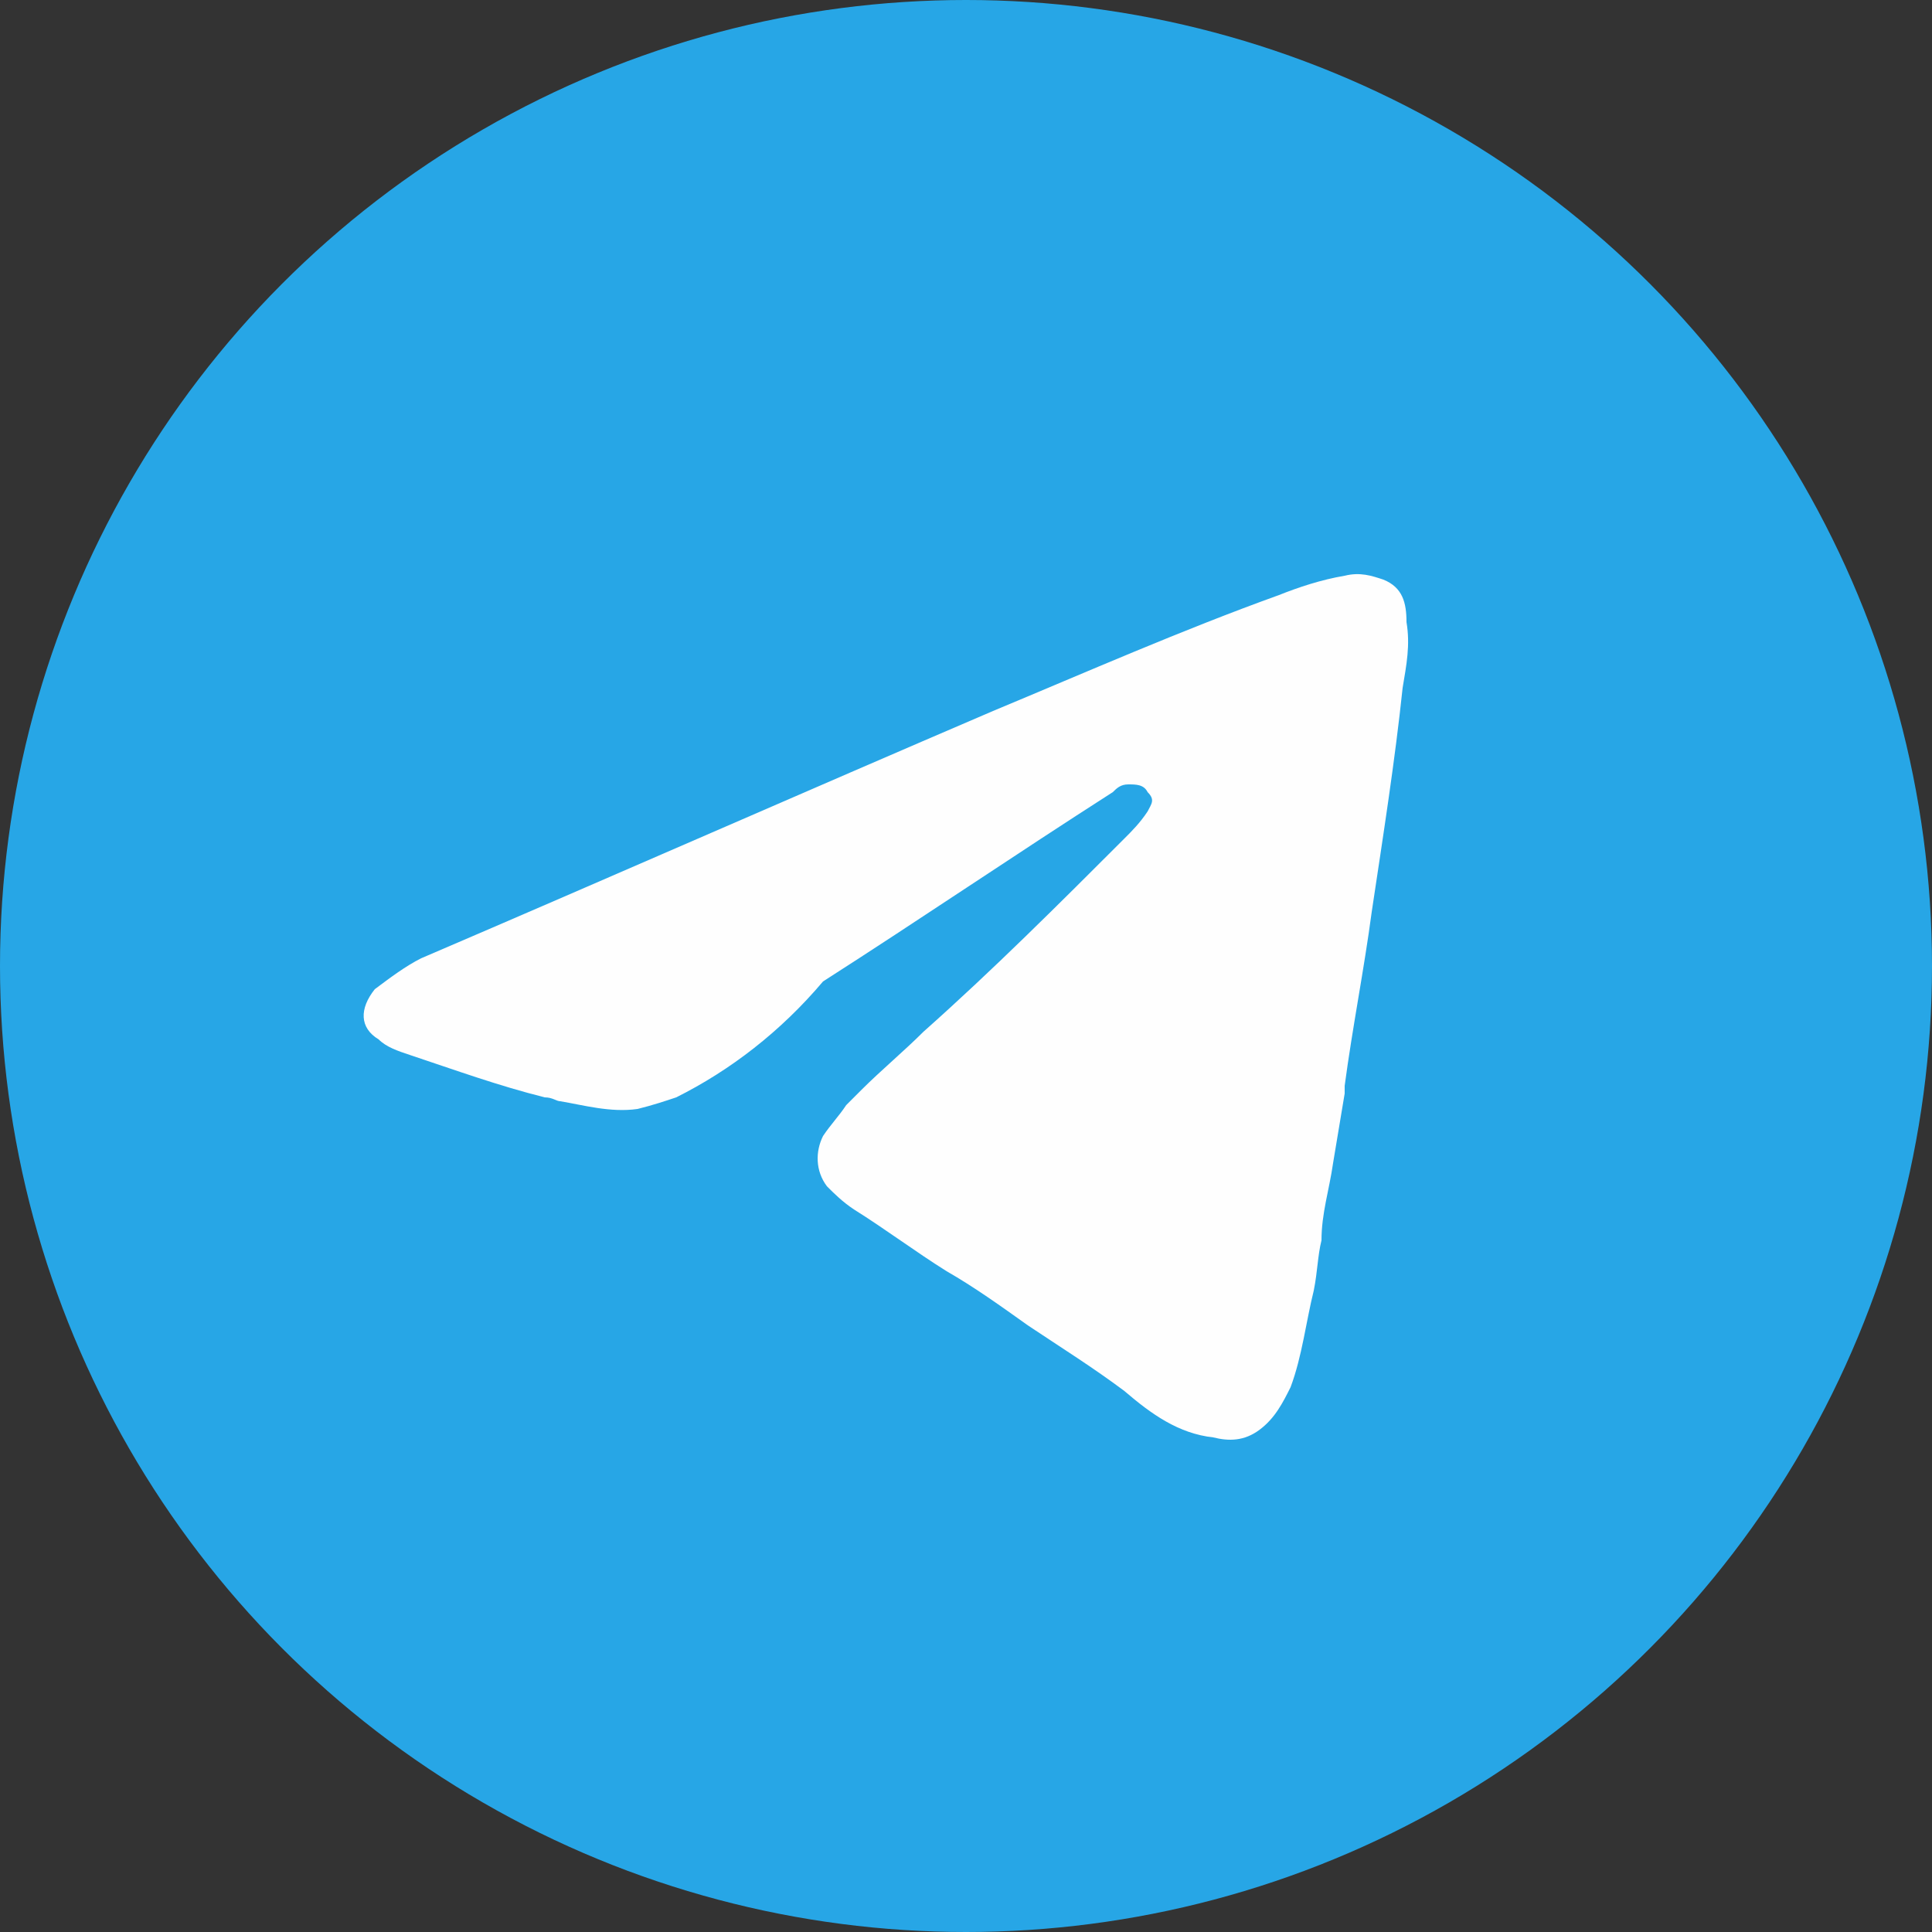
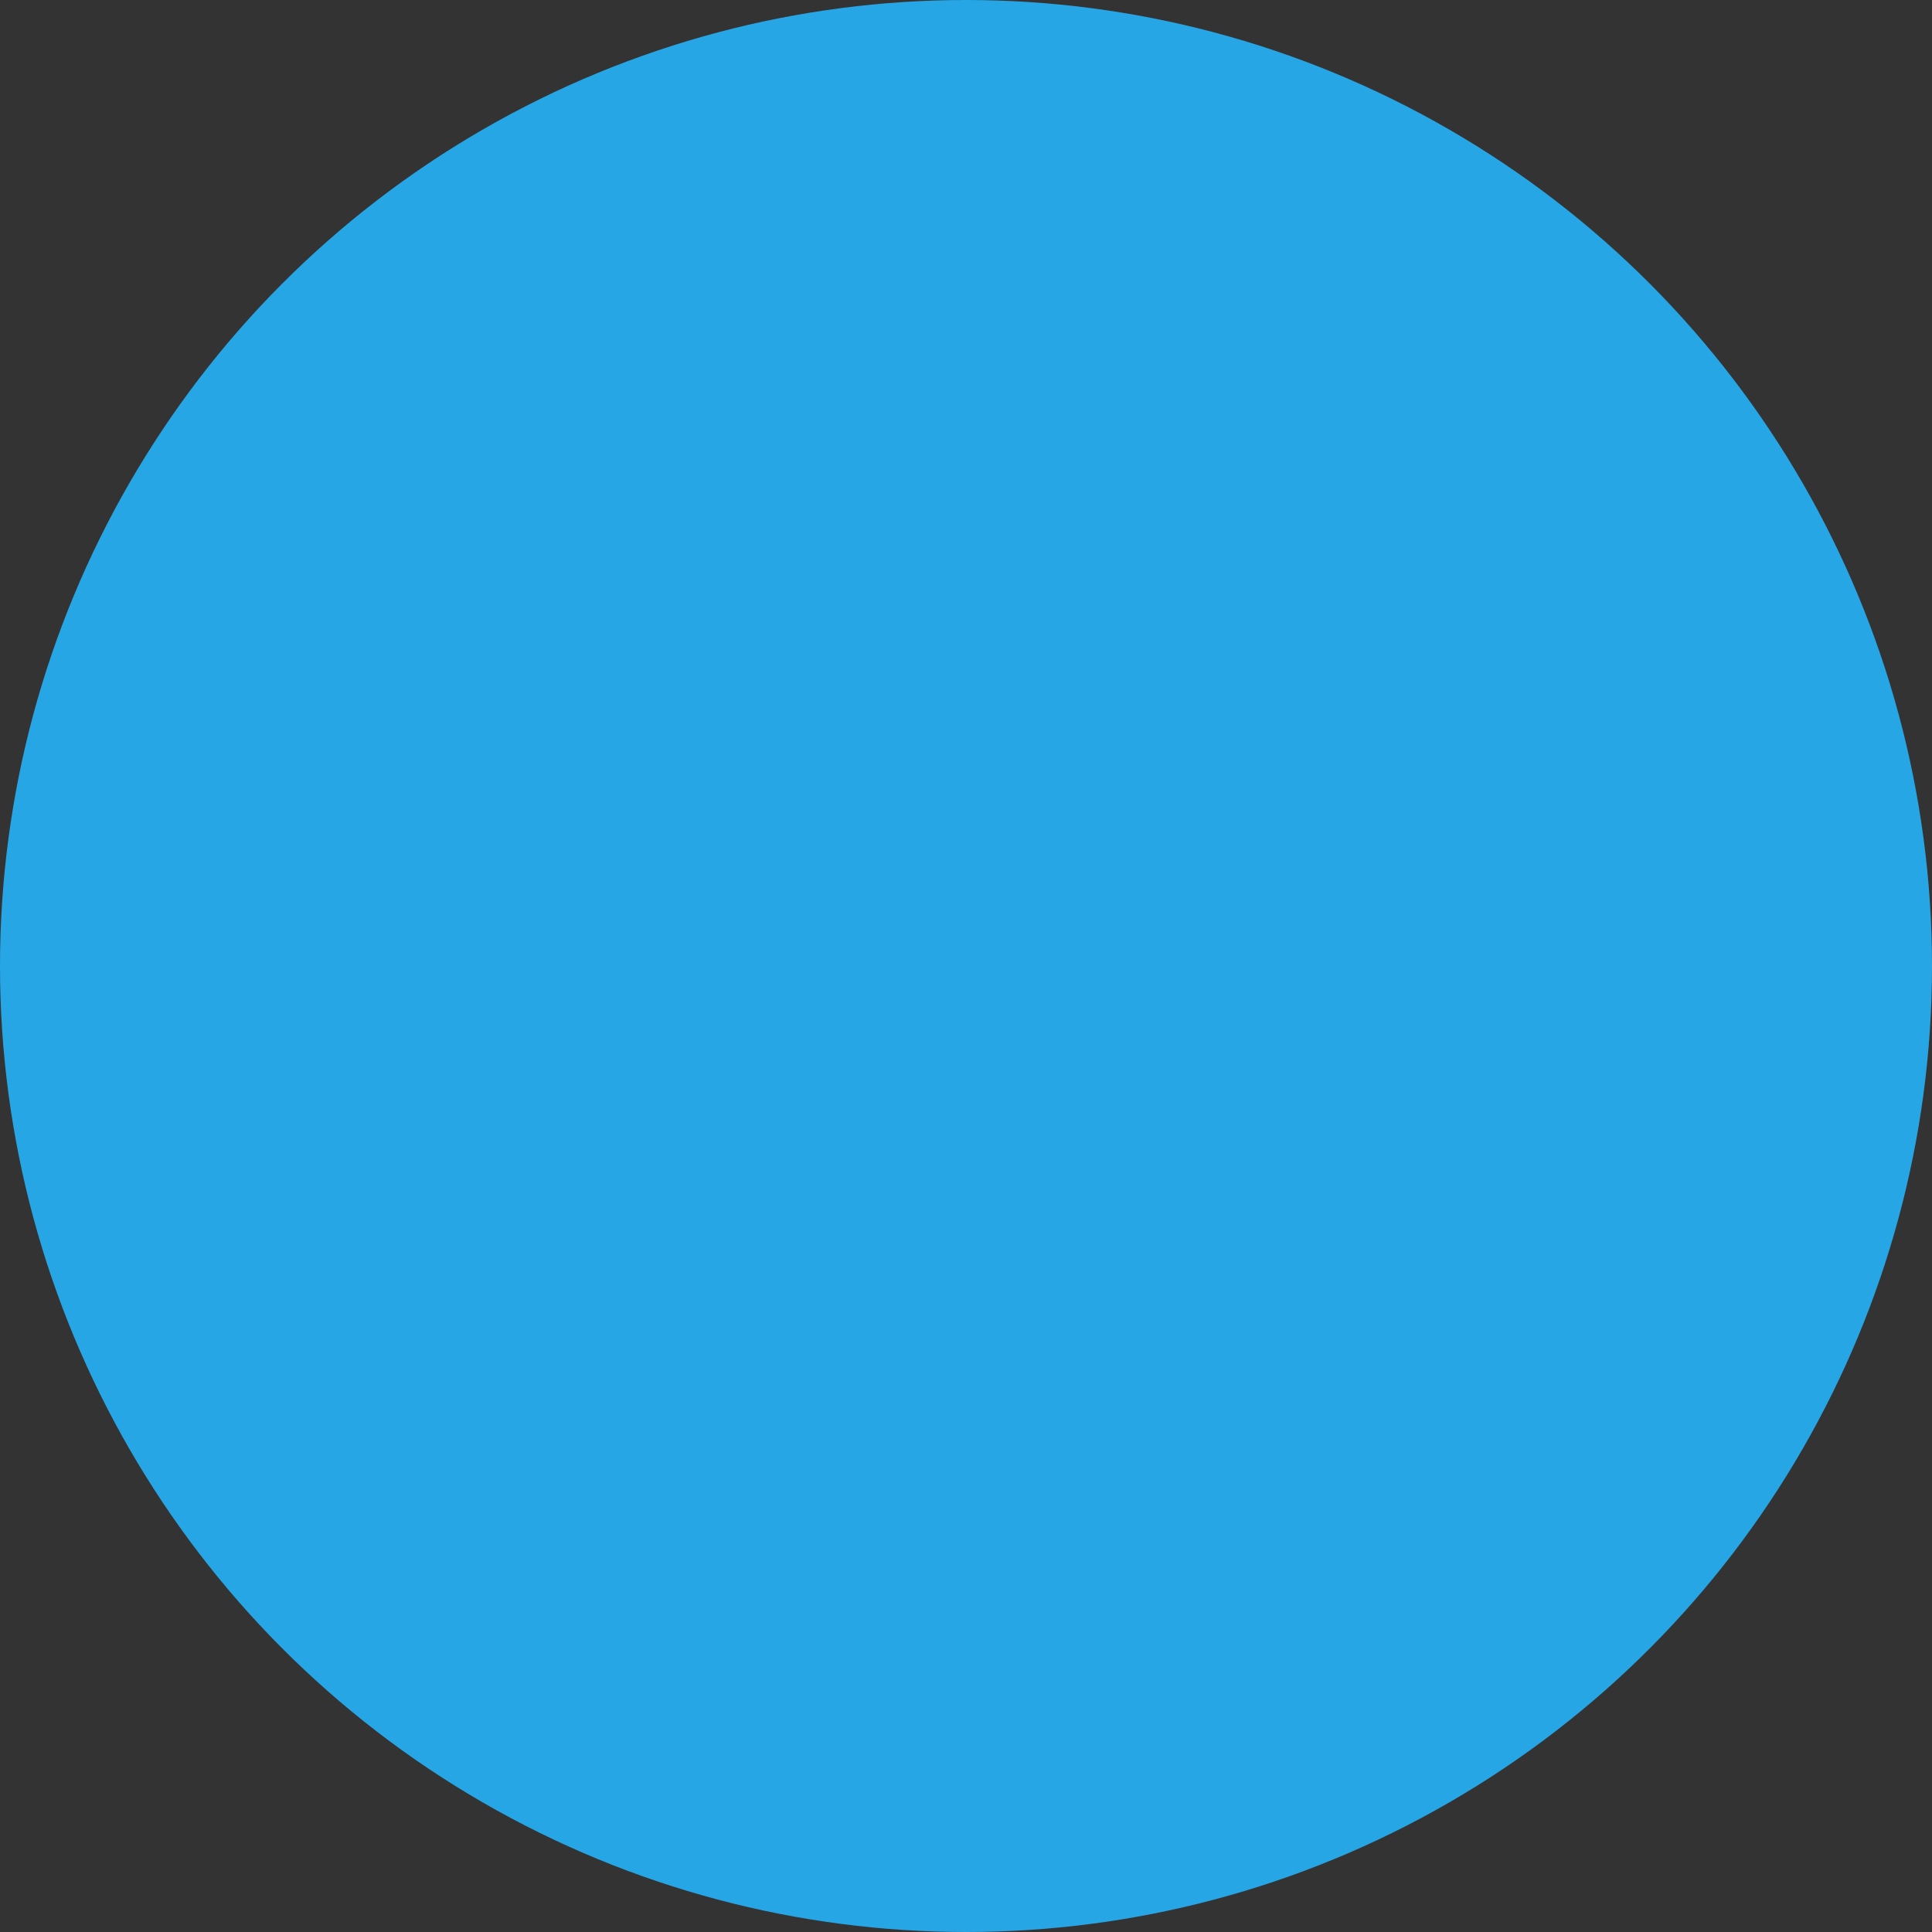
<svg xmlns="http://www.w3.org/2000/svg" id="Layer_1" x="0px" y="0px" viewBox="0 0 50 50" style="enable-background:new 0 0 50 50;" xml:space="preserve">
  <rect x="0" y="0" width="50" height="50" fill="#333333" stroke="none" />
  <style type="text/css"> .st0{fill:#27A6E6;} .st1{fill:#FEFEFE;} </style>
  <g>
    <circle class="st0" cx="25" cy="25" r="25" />
-     <path class="st1" d="M17.5,28.4c-0.3,0.1-0.6,0.2-1,0.3c-0.7,0.1-1.4-0.1-2-0.2c-0.1,0-0.2-0.1-0.4-0.1c-1.2-0.3-2.3-0.7-3.5-1.1 c-0.3-0.1-0.6-0.2-0.8-0.4c-0.5-0.3-0.5-0.8-0.1-1.3c0.4-0.3,0.8-0.6,1.2-0.8c4.9-2.1,9.9-4.3,14.8-6.4c2.4-1,4.9-2.1,7.4-3 c0.5-0.2,1.1-0.4,1.7-0.5c0.4-0.1,0.7,0,1,0.1c0.5,0.2,0.6,0.6,0.6,1.1c0.1,0.6,0,1.1-0.1,1.7c-0.2,1.9-0.5,3.8-0.8,5.8 c-0.2,1.5-0.5,3-0.7,4.5c0,0.1,0,0.2,0,0.2c-0.1,0.6-0.2,1.2-0.3,1.8c-0.1,0.7-0.3,1.3-0.3,2c-0.1,0.4-0.1,0.8-0.2,1.3 c-0.2,0.8-0.3,1.7-0.6,2.5c-0.2,0.4-0.4,0.8-0.8,1.1c-0.4,0.3-0.8,0.3-1.2,0.2c-0.9-0.1-1.6-0.6-2.3-1.2c-0.8-0.6-1.6-1.1-2.5-1.7 c-0.7-0.5-1.4-1-2.1-1.4c-0.8-0.5-1.6-1.1-2.4-1.6c-0.3-0.2-0.5-0.4-0.7-0.6c-0.3-0.4-0.3-0.9-0.1-1.3c0.2-0.3,0.4-0.5,0.6-0.8 c0.1-0.1,0.2-0.2,0.4-0.4c0.5-0.5,1.1-1,1.6-1.5c1.8-1.6,3.5-3.3,5.2-5c0.2-0.2,0.4-0.4,0.6-0.7c0.1-0.2,0.2-0.3,0-0.5 c-0.1-0.2-0.3-0.2-0.5-0.2c-0.2,0-0.3,0.1-0.4,0.2c-2.5,1.6-5,3.3-7.5,4.9C20.2,26.7,18.9,27.7,17.5,28.4z" />
  </g>
</svg>